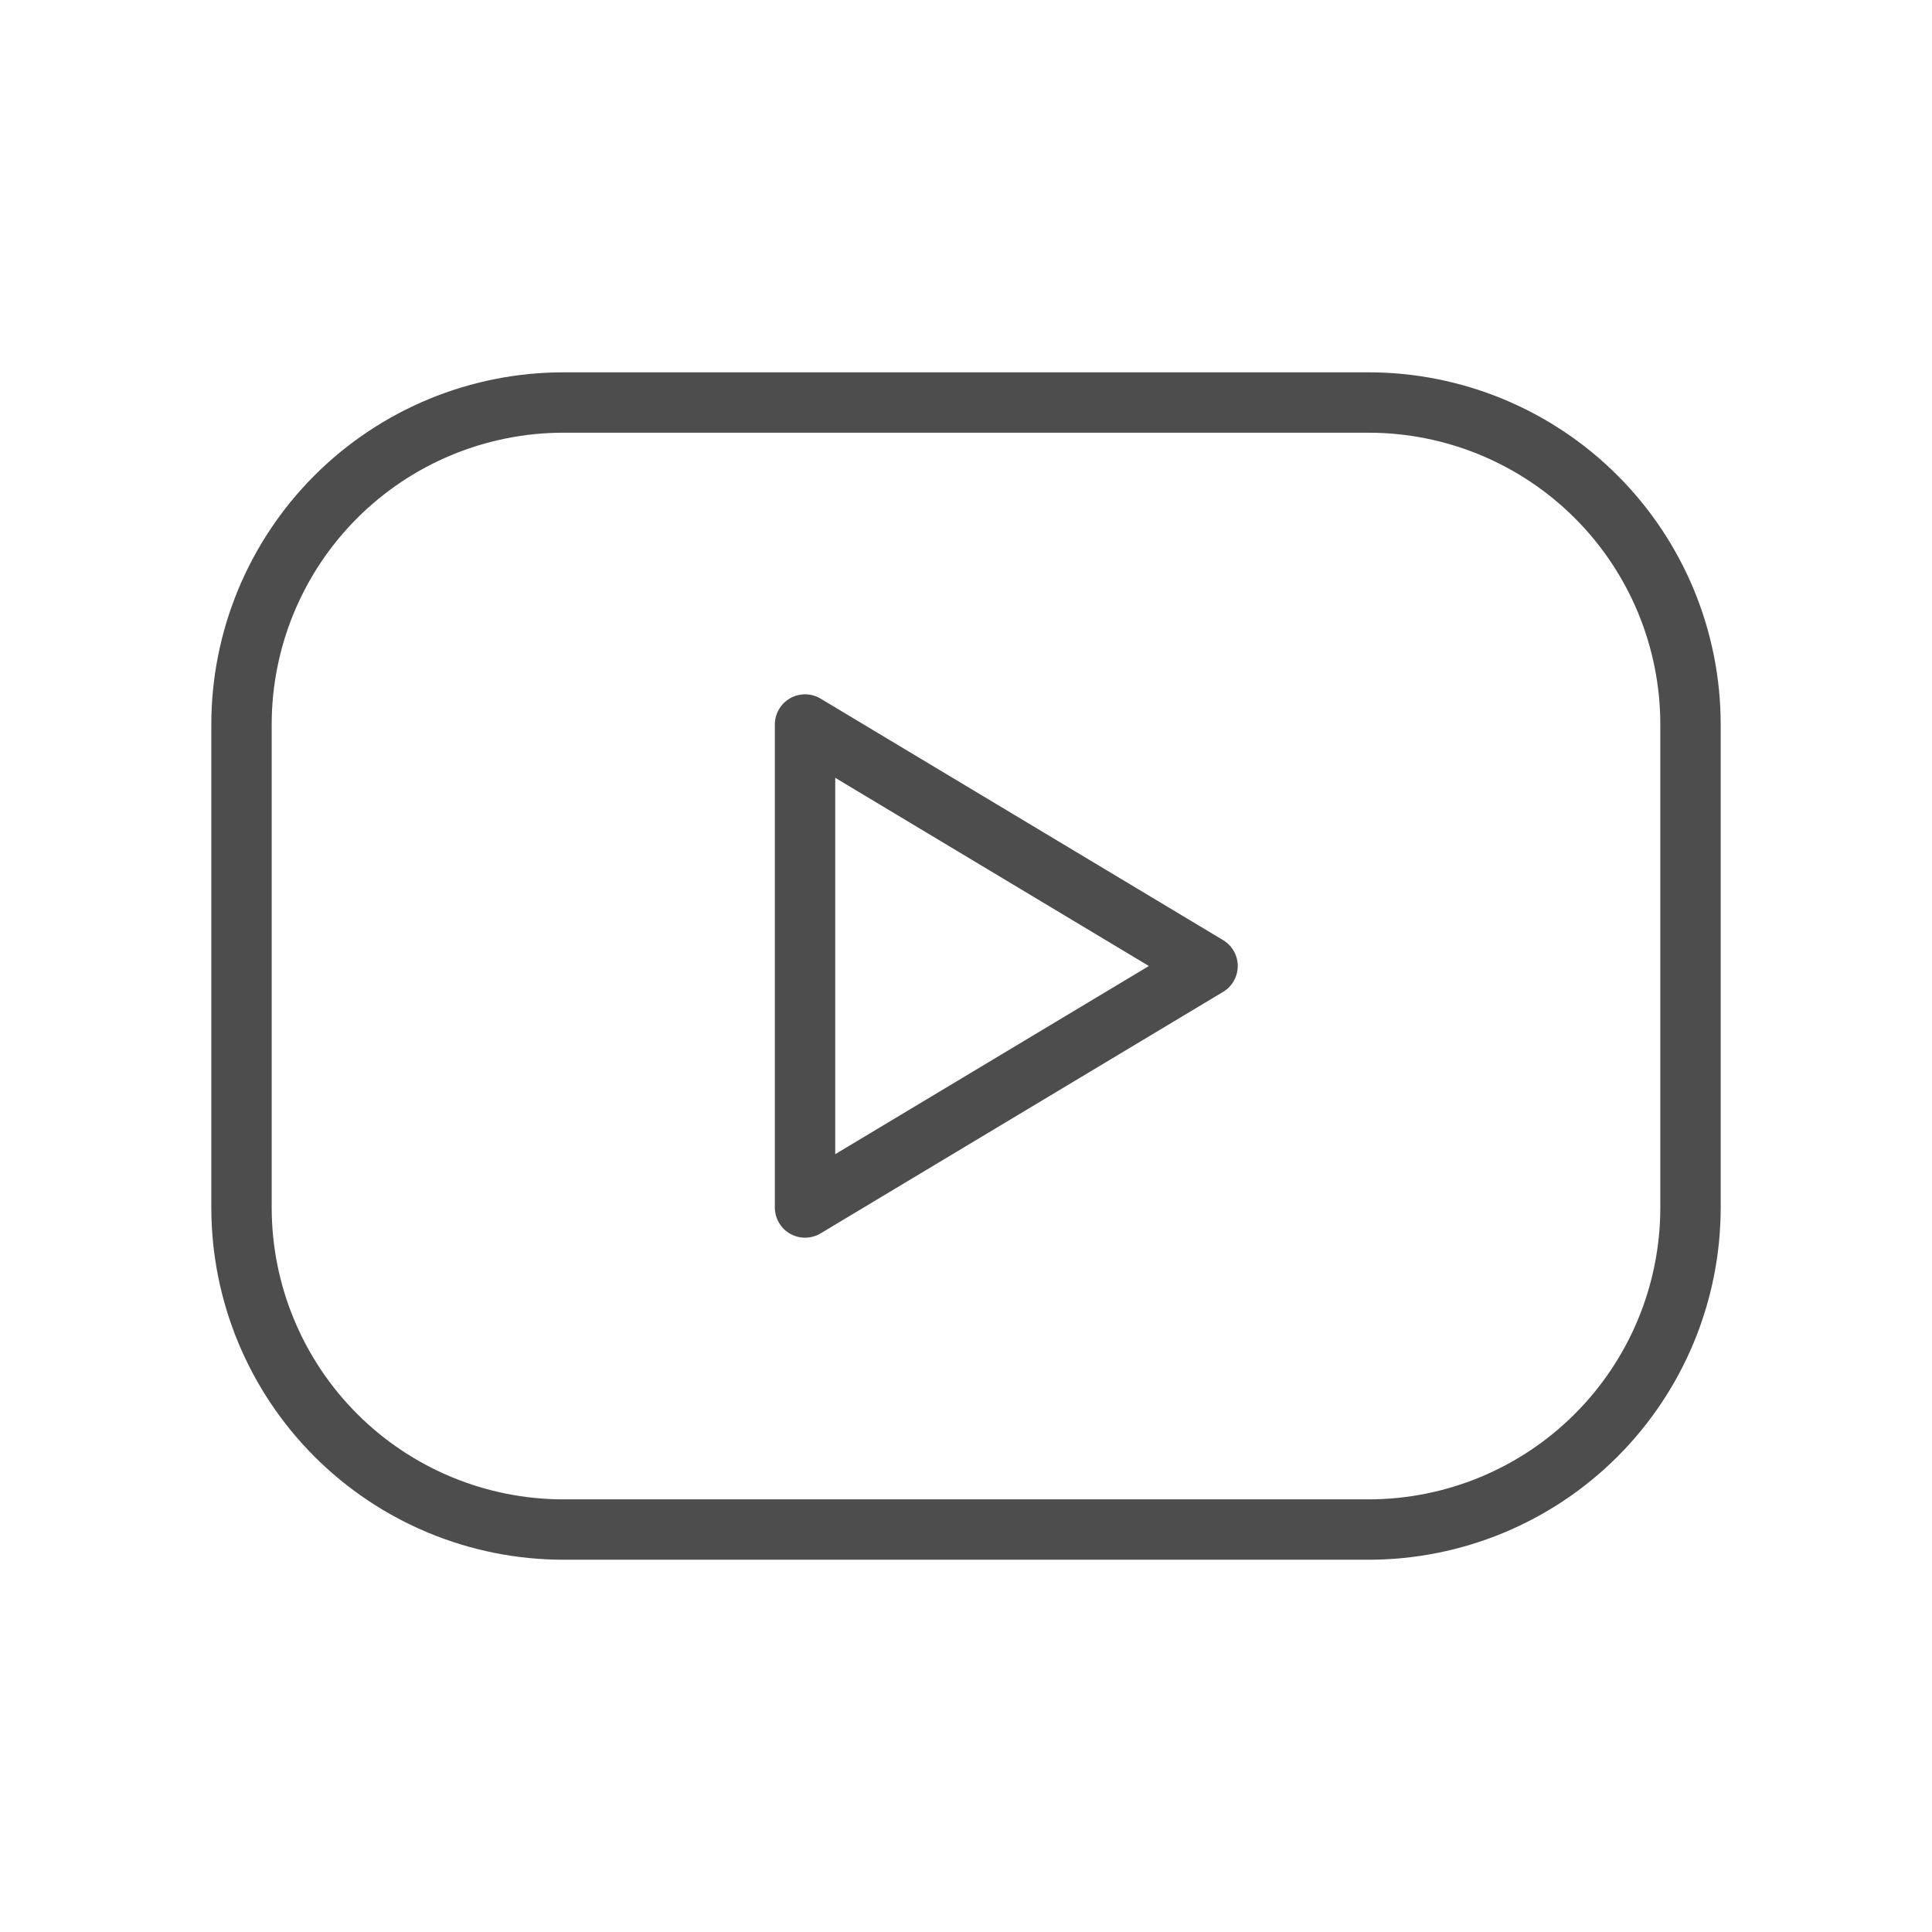
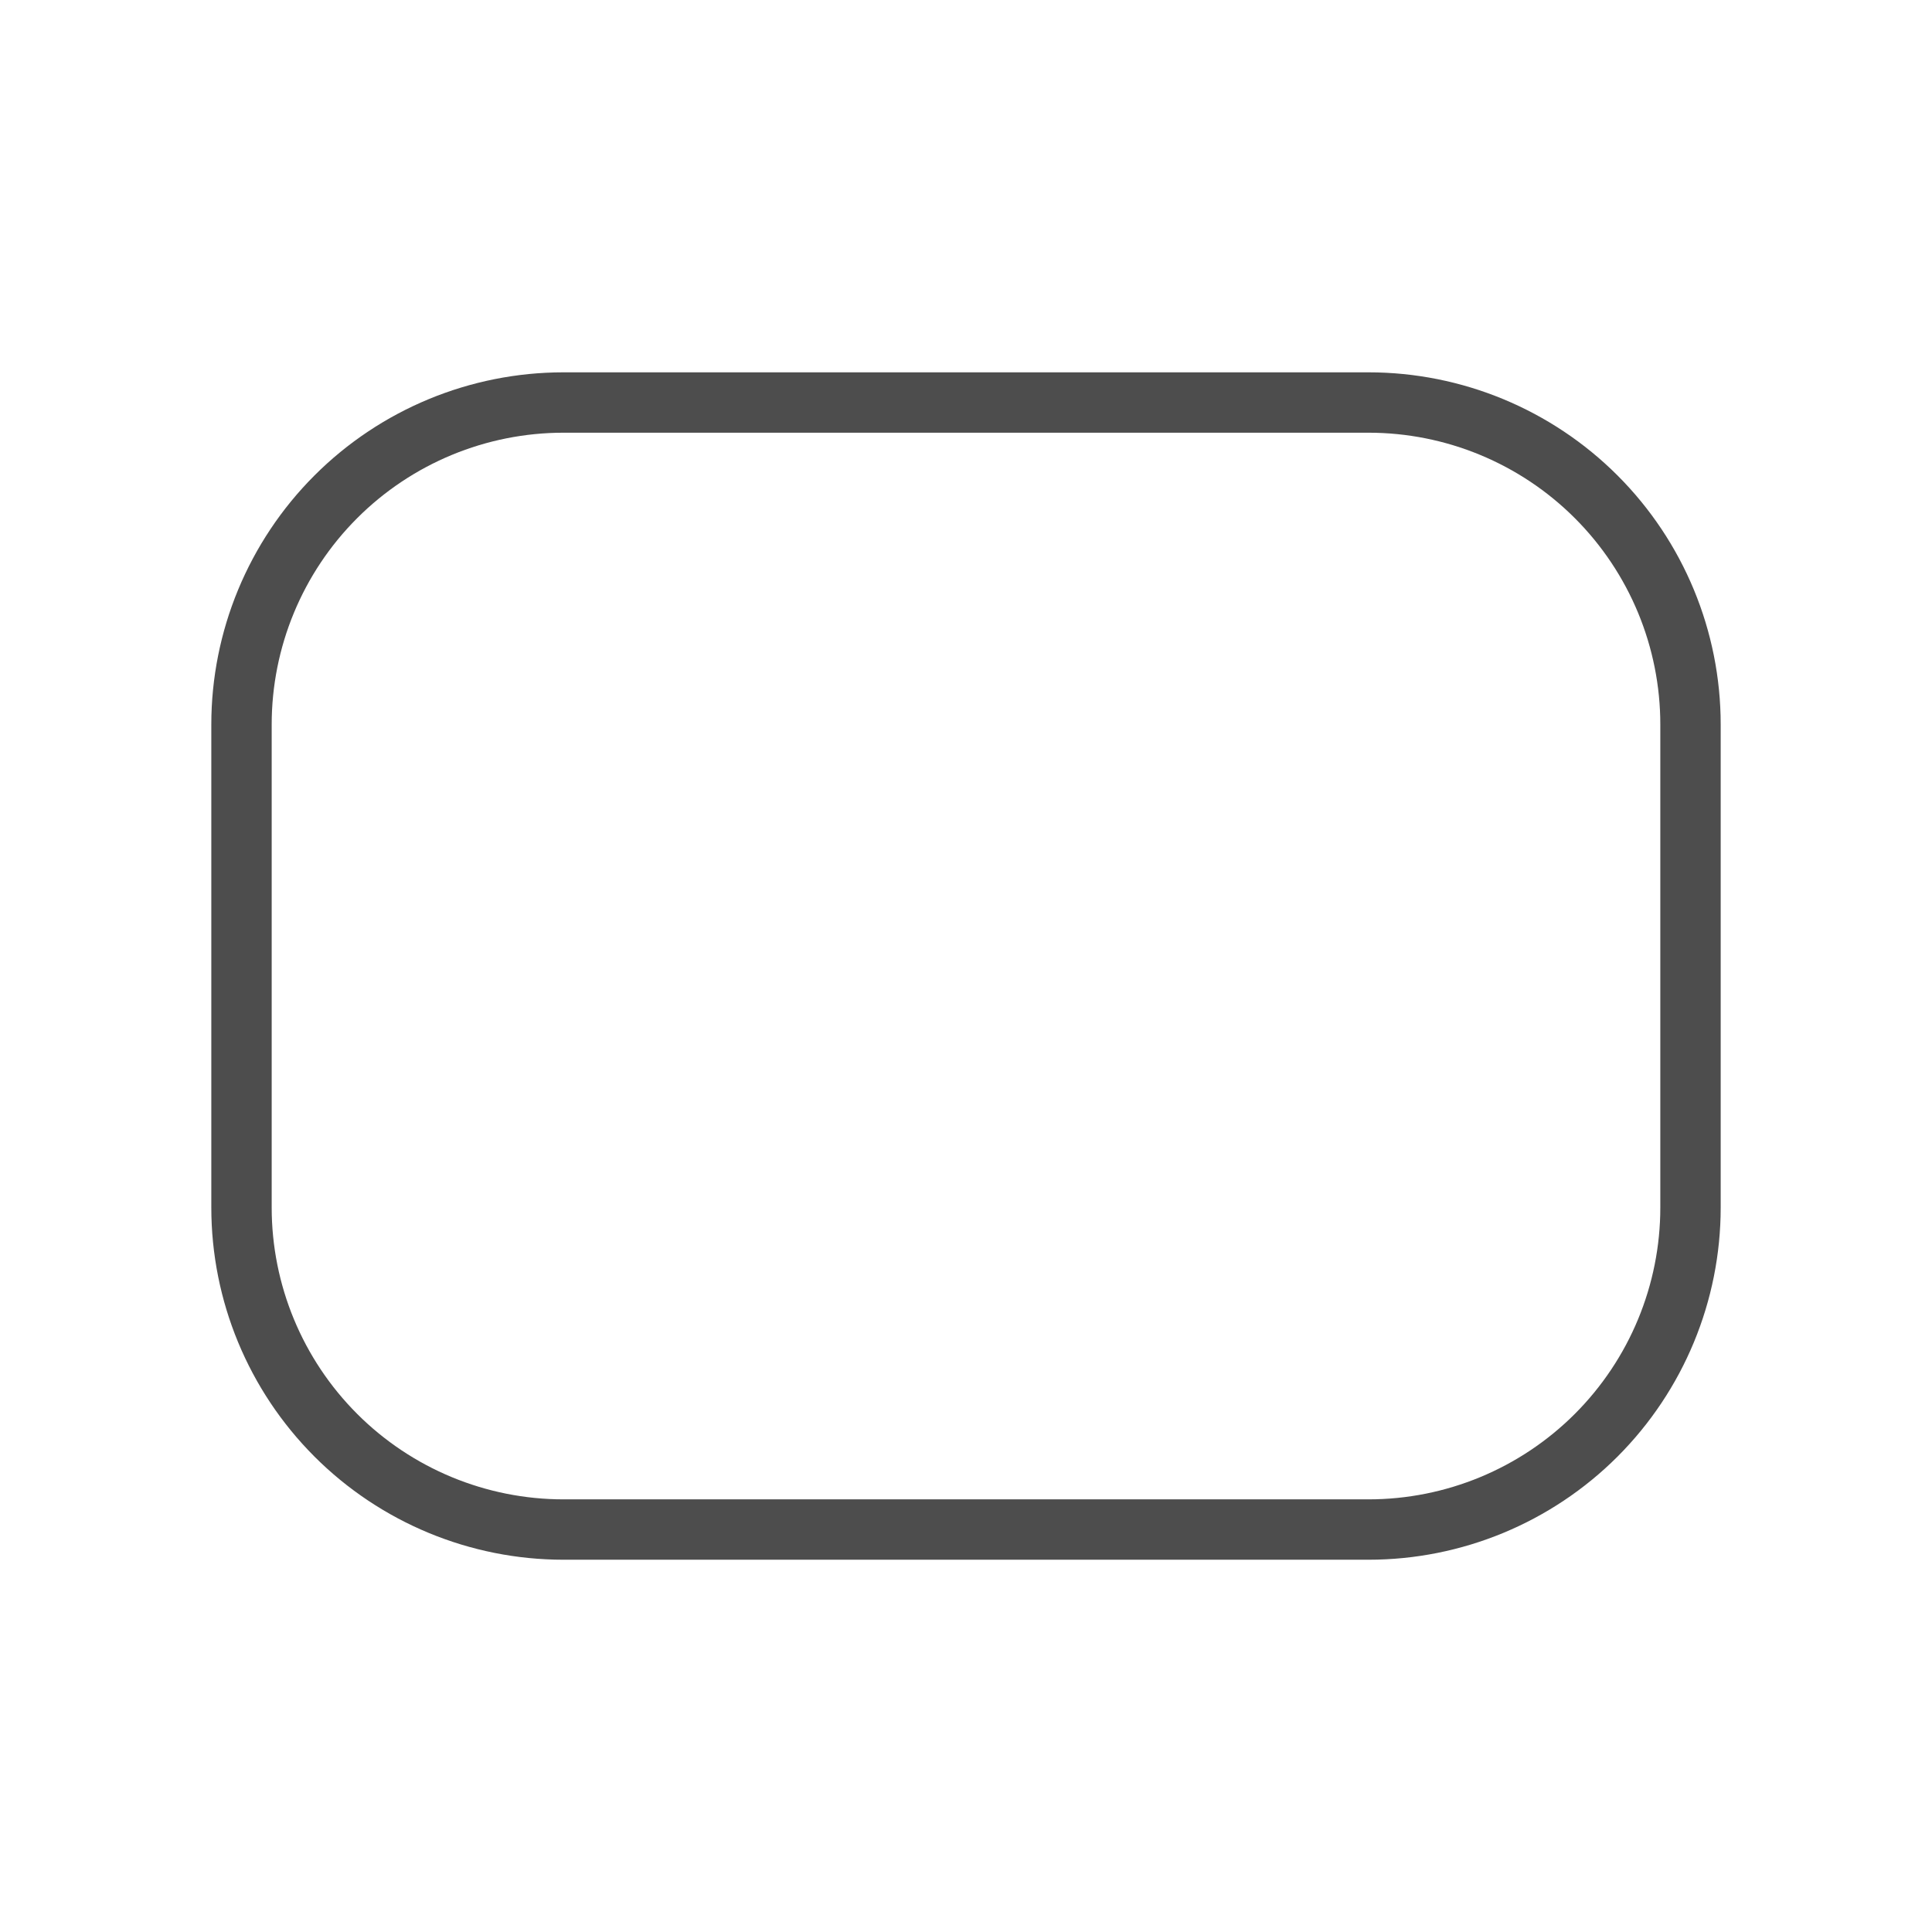
<svg xmlns="http://www.w3.org/2000/svg" width="32" height="32" viewBox="0 0 32 32" fill="none">
  <g clip-path="url(#clip0_2733_1181)">
    <path d="M4 12C4 10.586 4.562 9.229 5.562 8.229C6.562 7.229 7.919 6.667 9.333 6.667H22.667C24.081 6.667 25.438 7.229 26.438 8.229C27.438 9.229 28 10.586 28 12V20C28 21.415 27.438 22.771 26.438 23.772C25.438 24.772 24.081 25.334 22.667 25.334H9.333C7.919 25.334 6.562 24.772 5.562 23.772C4.562 22.771 4 21.415 4 20V12Z" stroke="#4D4D4D" stroke-linecap="round" stroke-linejoin="round" />
-     <path d="M13.334 12L20.001 16L13.334 20V12Z" stroke="#4D4D4D" stroke-linecap="round" stroke-linejoin="round" />
  </g>
  <defs>
    <clipPath id="clip0_2733_1181">
      <rect width="32" height="32" fill="white" />
    </clipPath>
  </defs>
</svg>